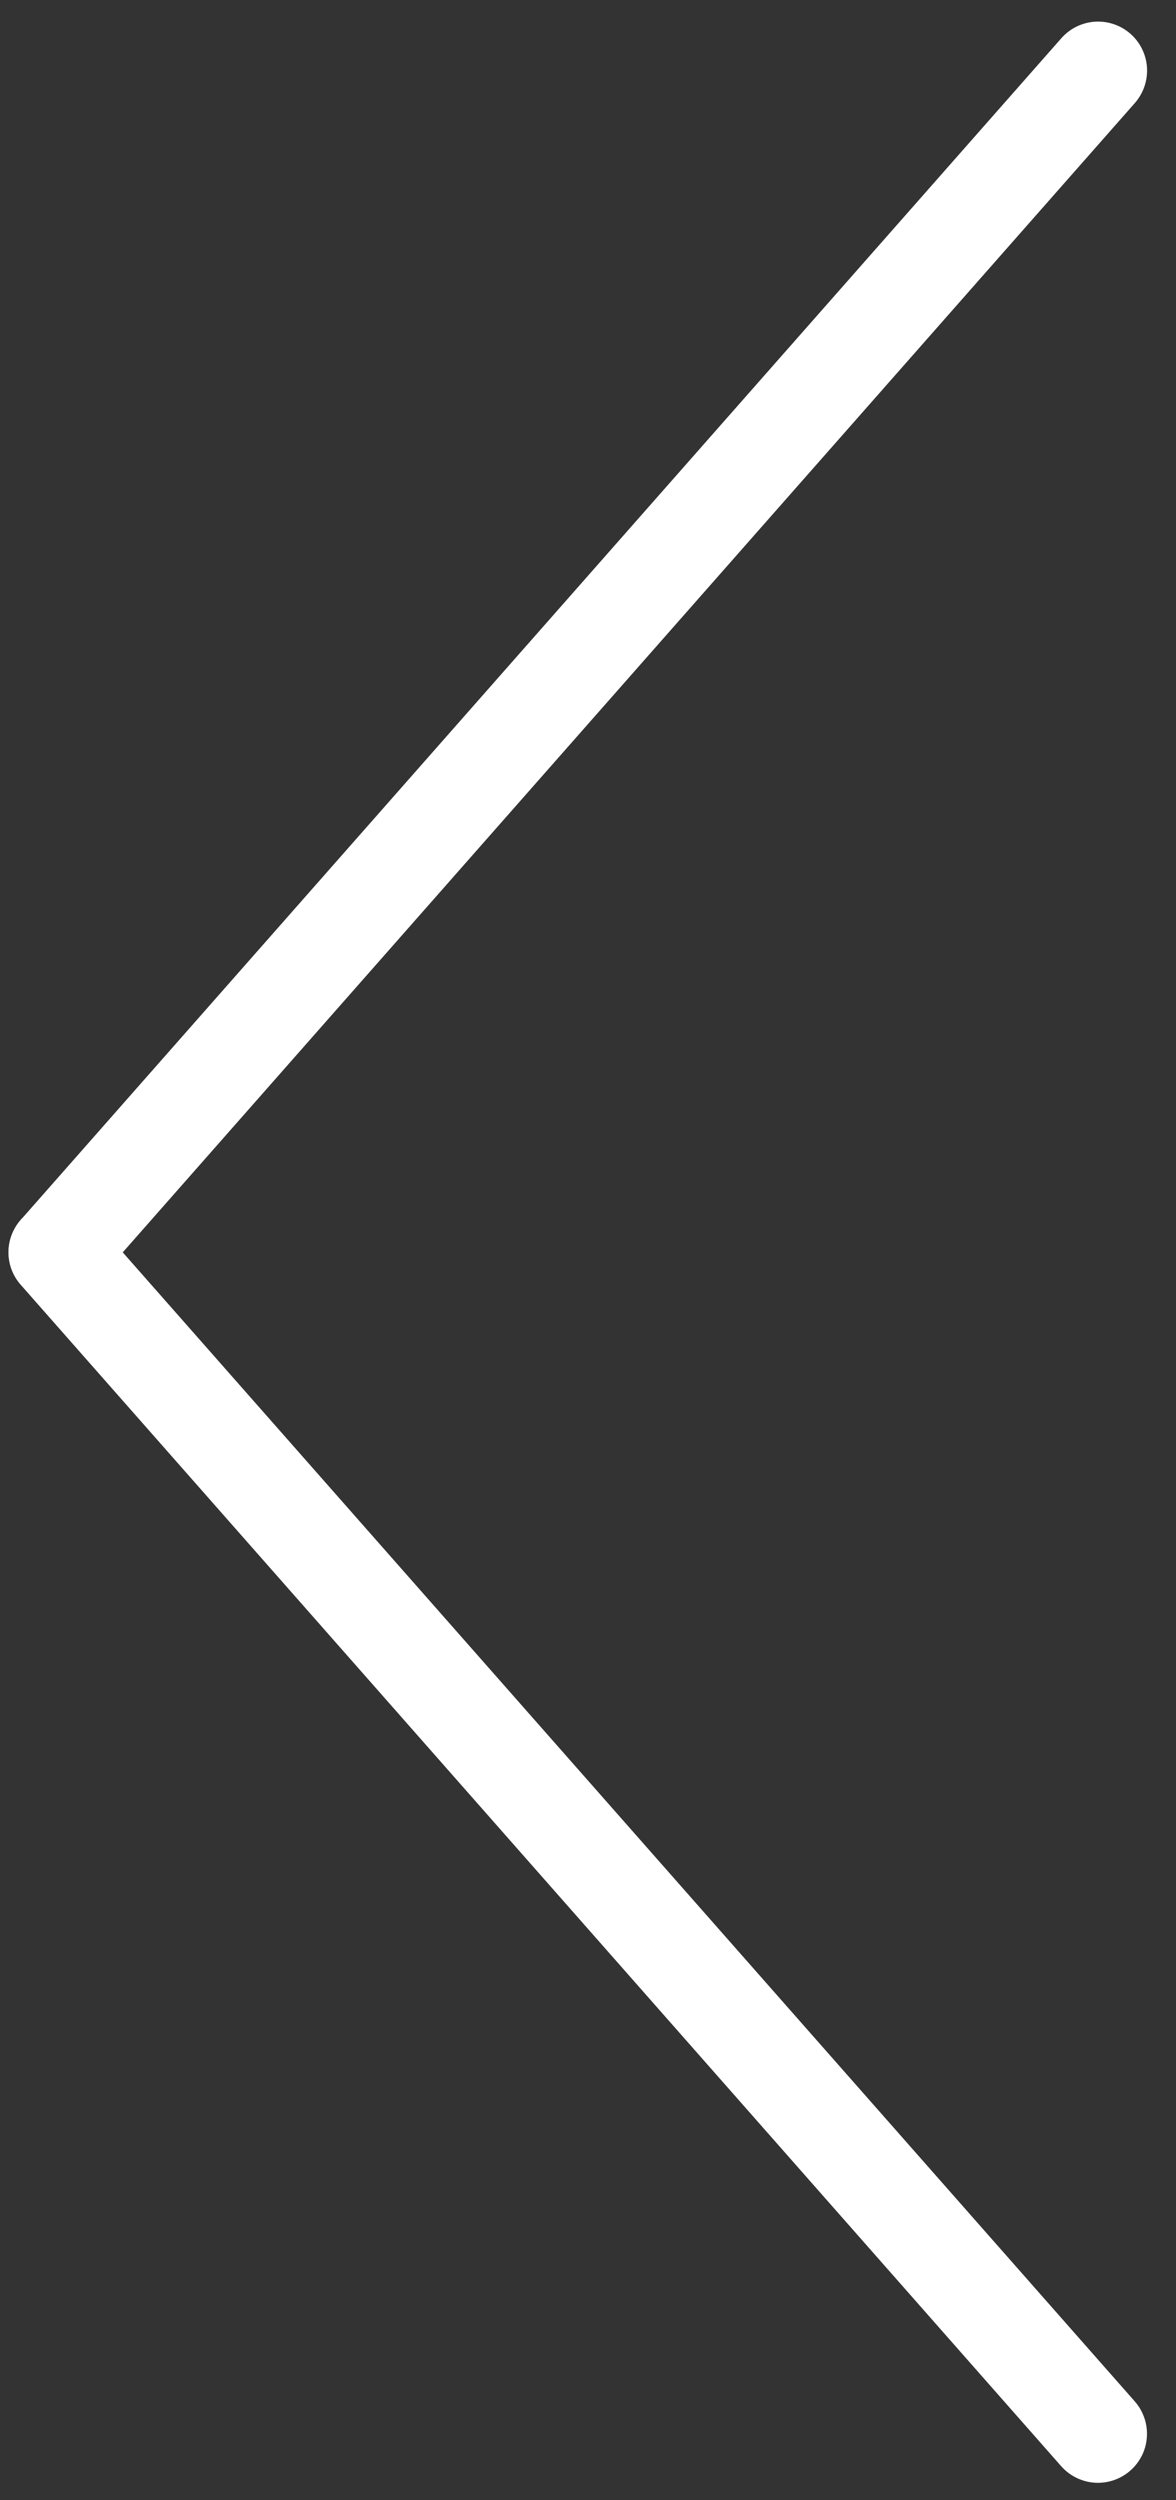
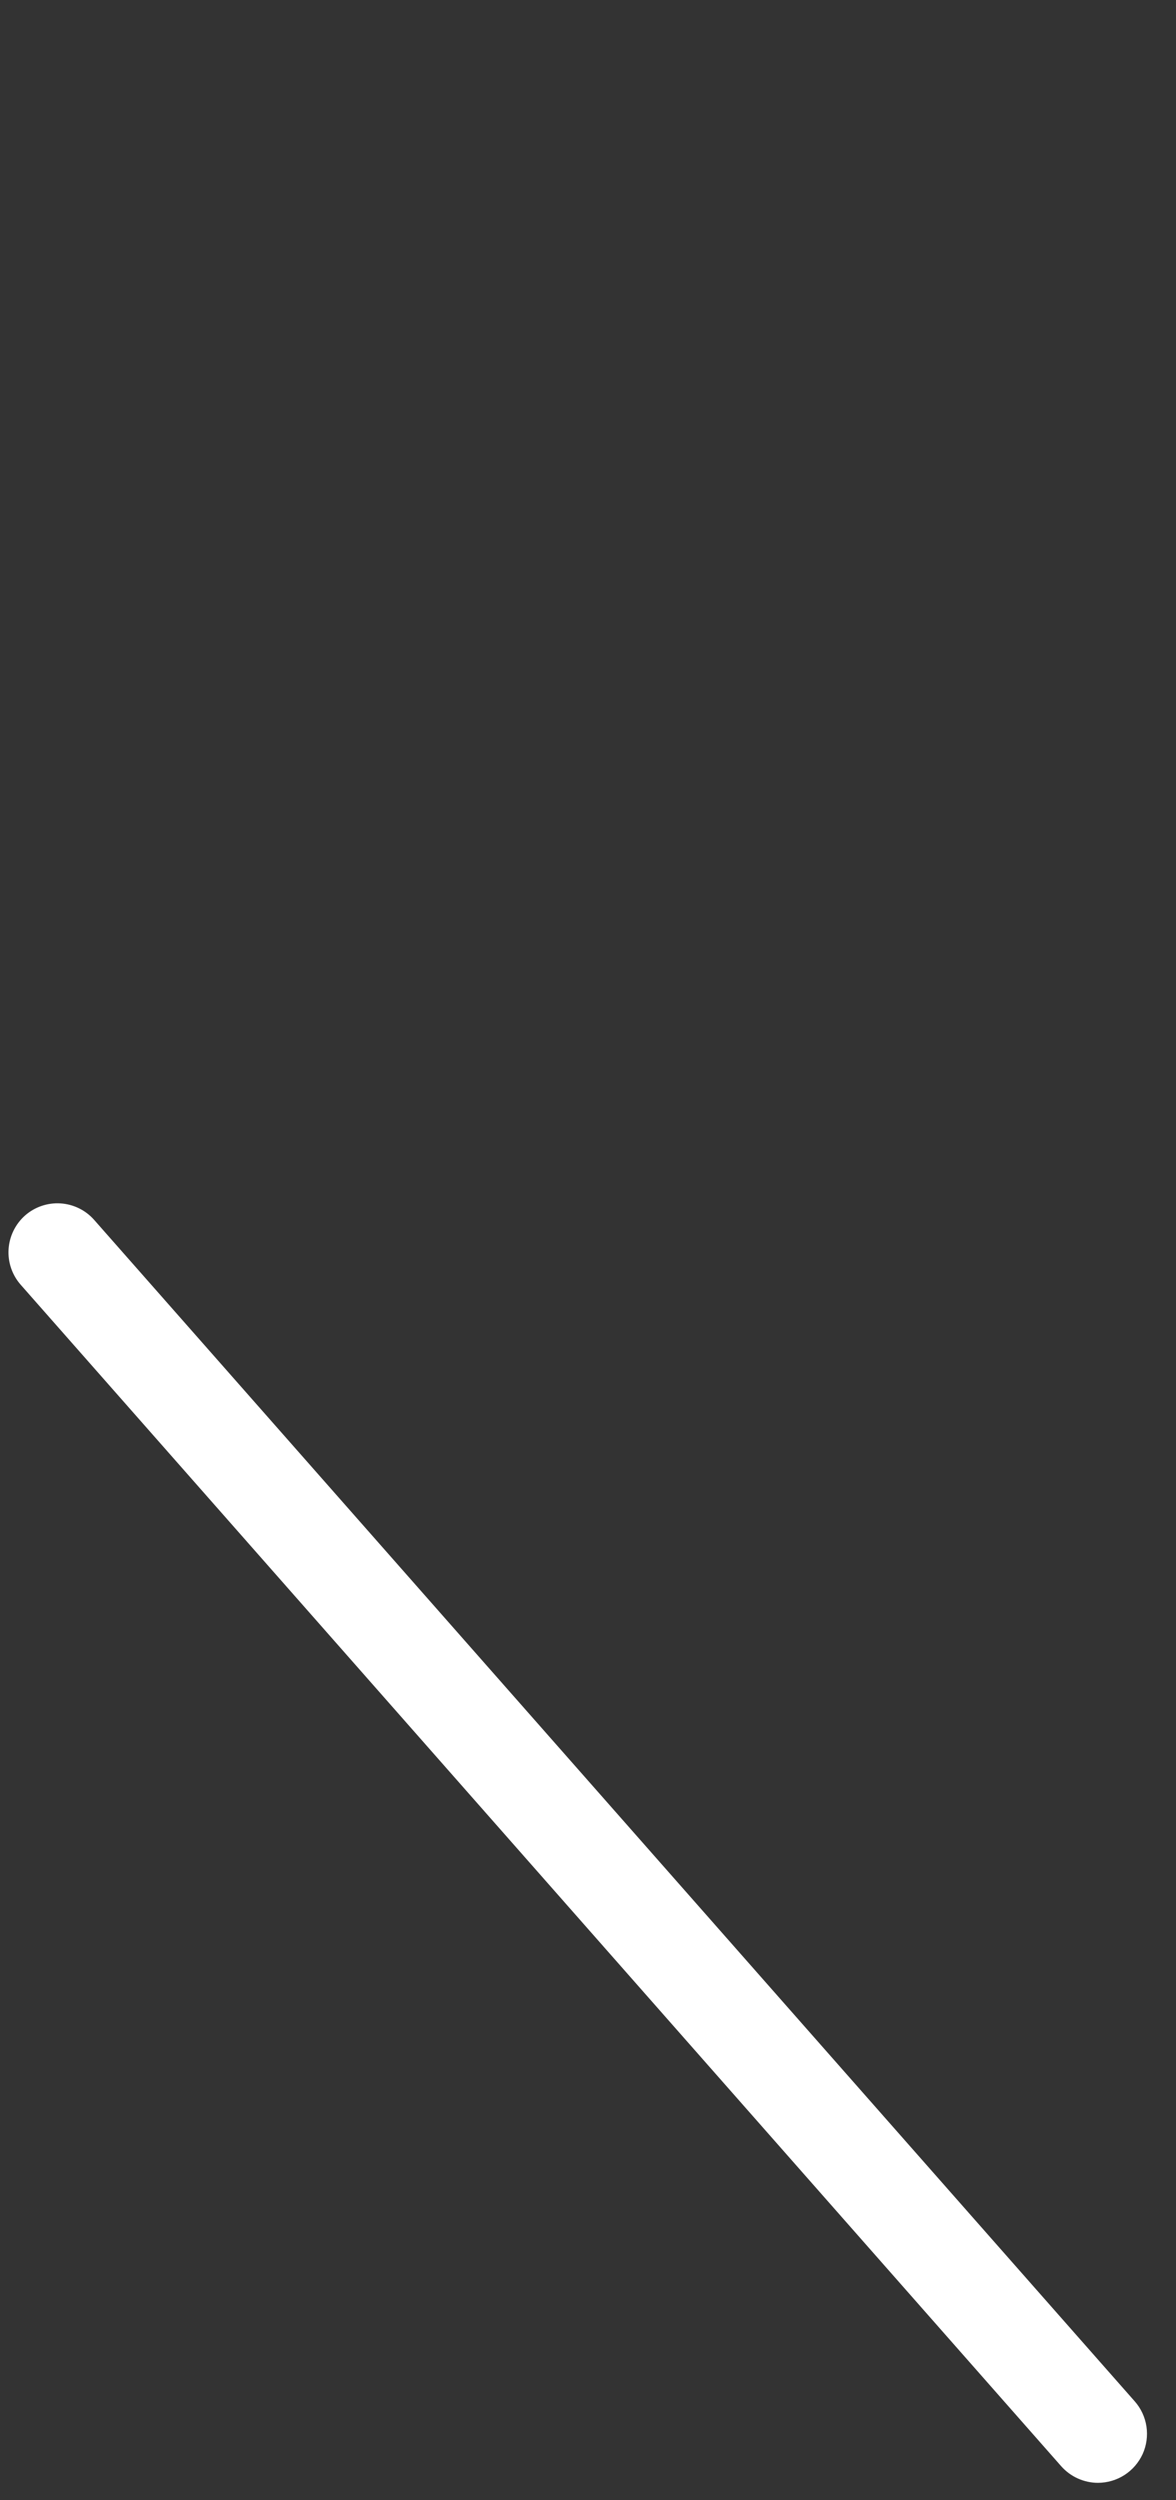
<svg xmlns="http://www.w3.org/2000/svg" width="24" height="51" viewBox="0 0 24 51" fill="none">
  <rect x="0" y="0" width="24" height="51" fill="#333333" stroke="none" />
-   <path d="M1.173 26.541C0.929 26.541 0.694 26.453 0.512 26.291C0.314 26.116 0.193 25.87 0.177 25.606C0.16 25.342 0.249 25.082 0.423 24.884L21.659 0.781C21.746 0.682 21.851 0.601 21.97 0.543C22.088 0.485 22.216 0.451 22.347 0.442C22.479 0.434 22.61 0.452 22.735 0.495C22.86 0.537 22.974 0.604 23.073 0.692C23.271 0.867 23.392 1.115 23.408 1.379C23.424 1.644 23.334 1.904 23.159 2.103L1.923 26.206C1.829 26.311 1.713 26.396 1.584 26.454C1.455 26.512 1.315 26.542 1.173 26.541Z" fill="white" />
  <path d="M22.408 50.645C22.266 50.645 22.126 50.614 21.996 50.556C21.867 50.498 21.751 50.412 21.657 50.306L0.422 26.206C0.247 26.007 0.158 25.746 0.175 25.482C0.192 25.217 0.313 24.97 0.511 24.794C0.71 24.619 0.971 24.53 1.235 24.547C1.5 24.564 1.747 24.685 1.922 24.884L23.158 48.983C23.286 49.128 23.368 49.306 23.397 49.496C23.425 49.686 23.399 49.881 23.32 50.056C23.24 50.231 23.112 50.38 22.951 50.484C22.789 50.589 22.601 50.644 22.408 50.645Z" fill="white" />
</svg>